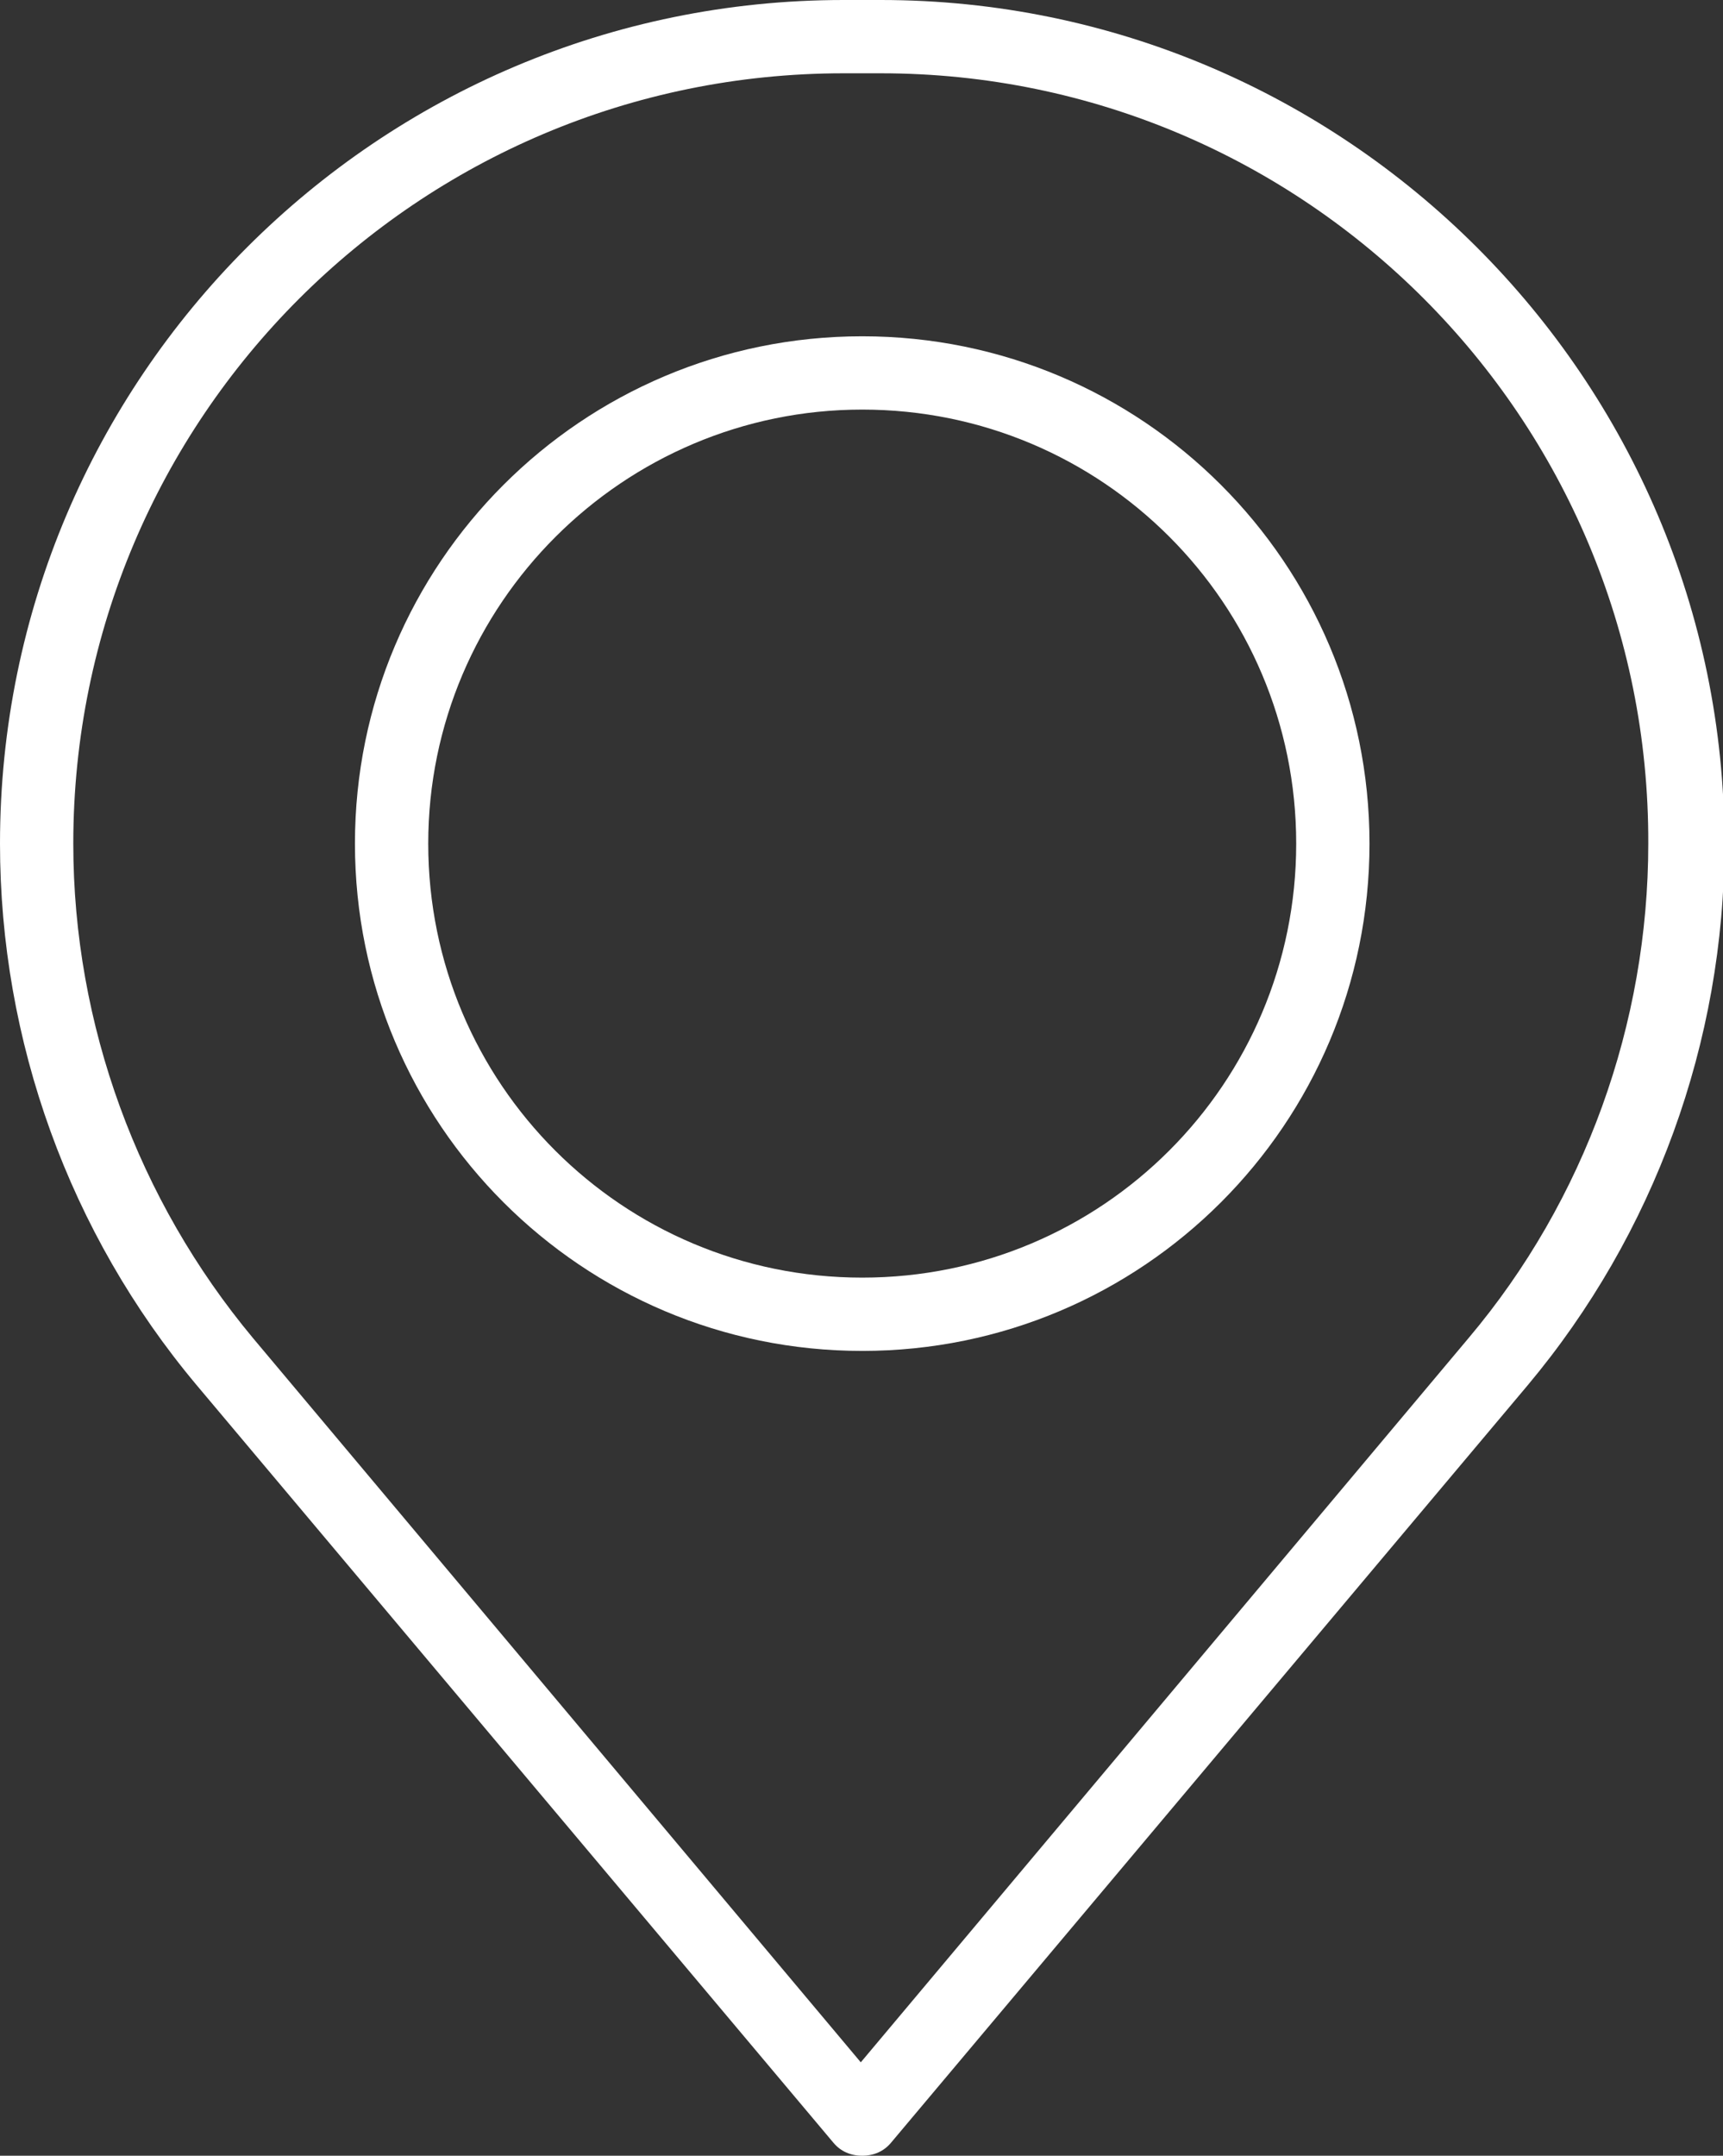
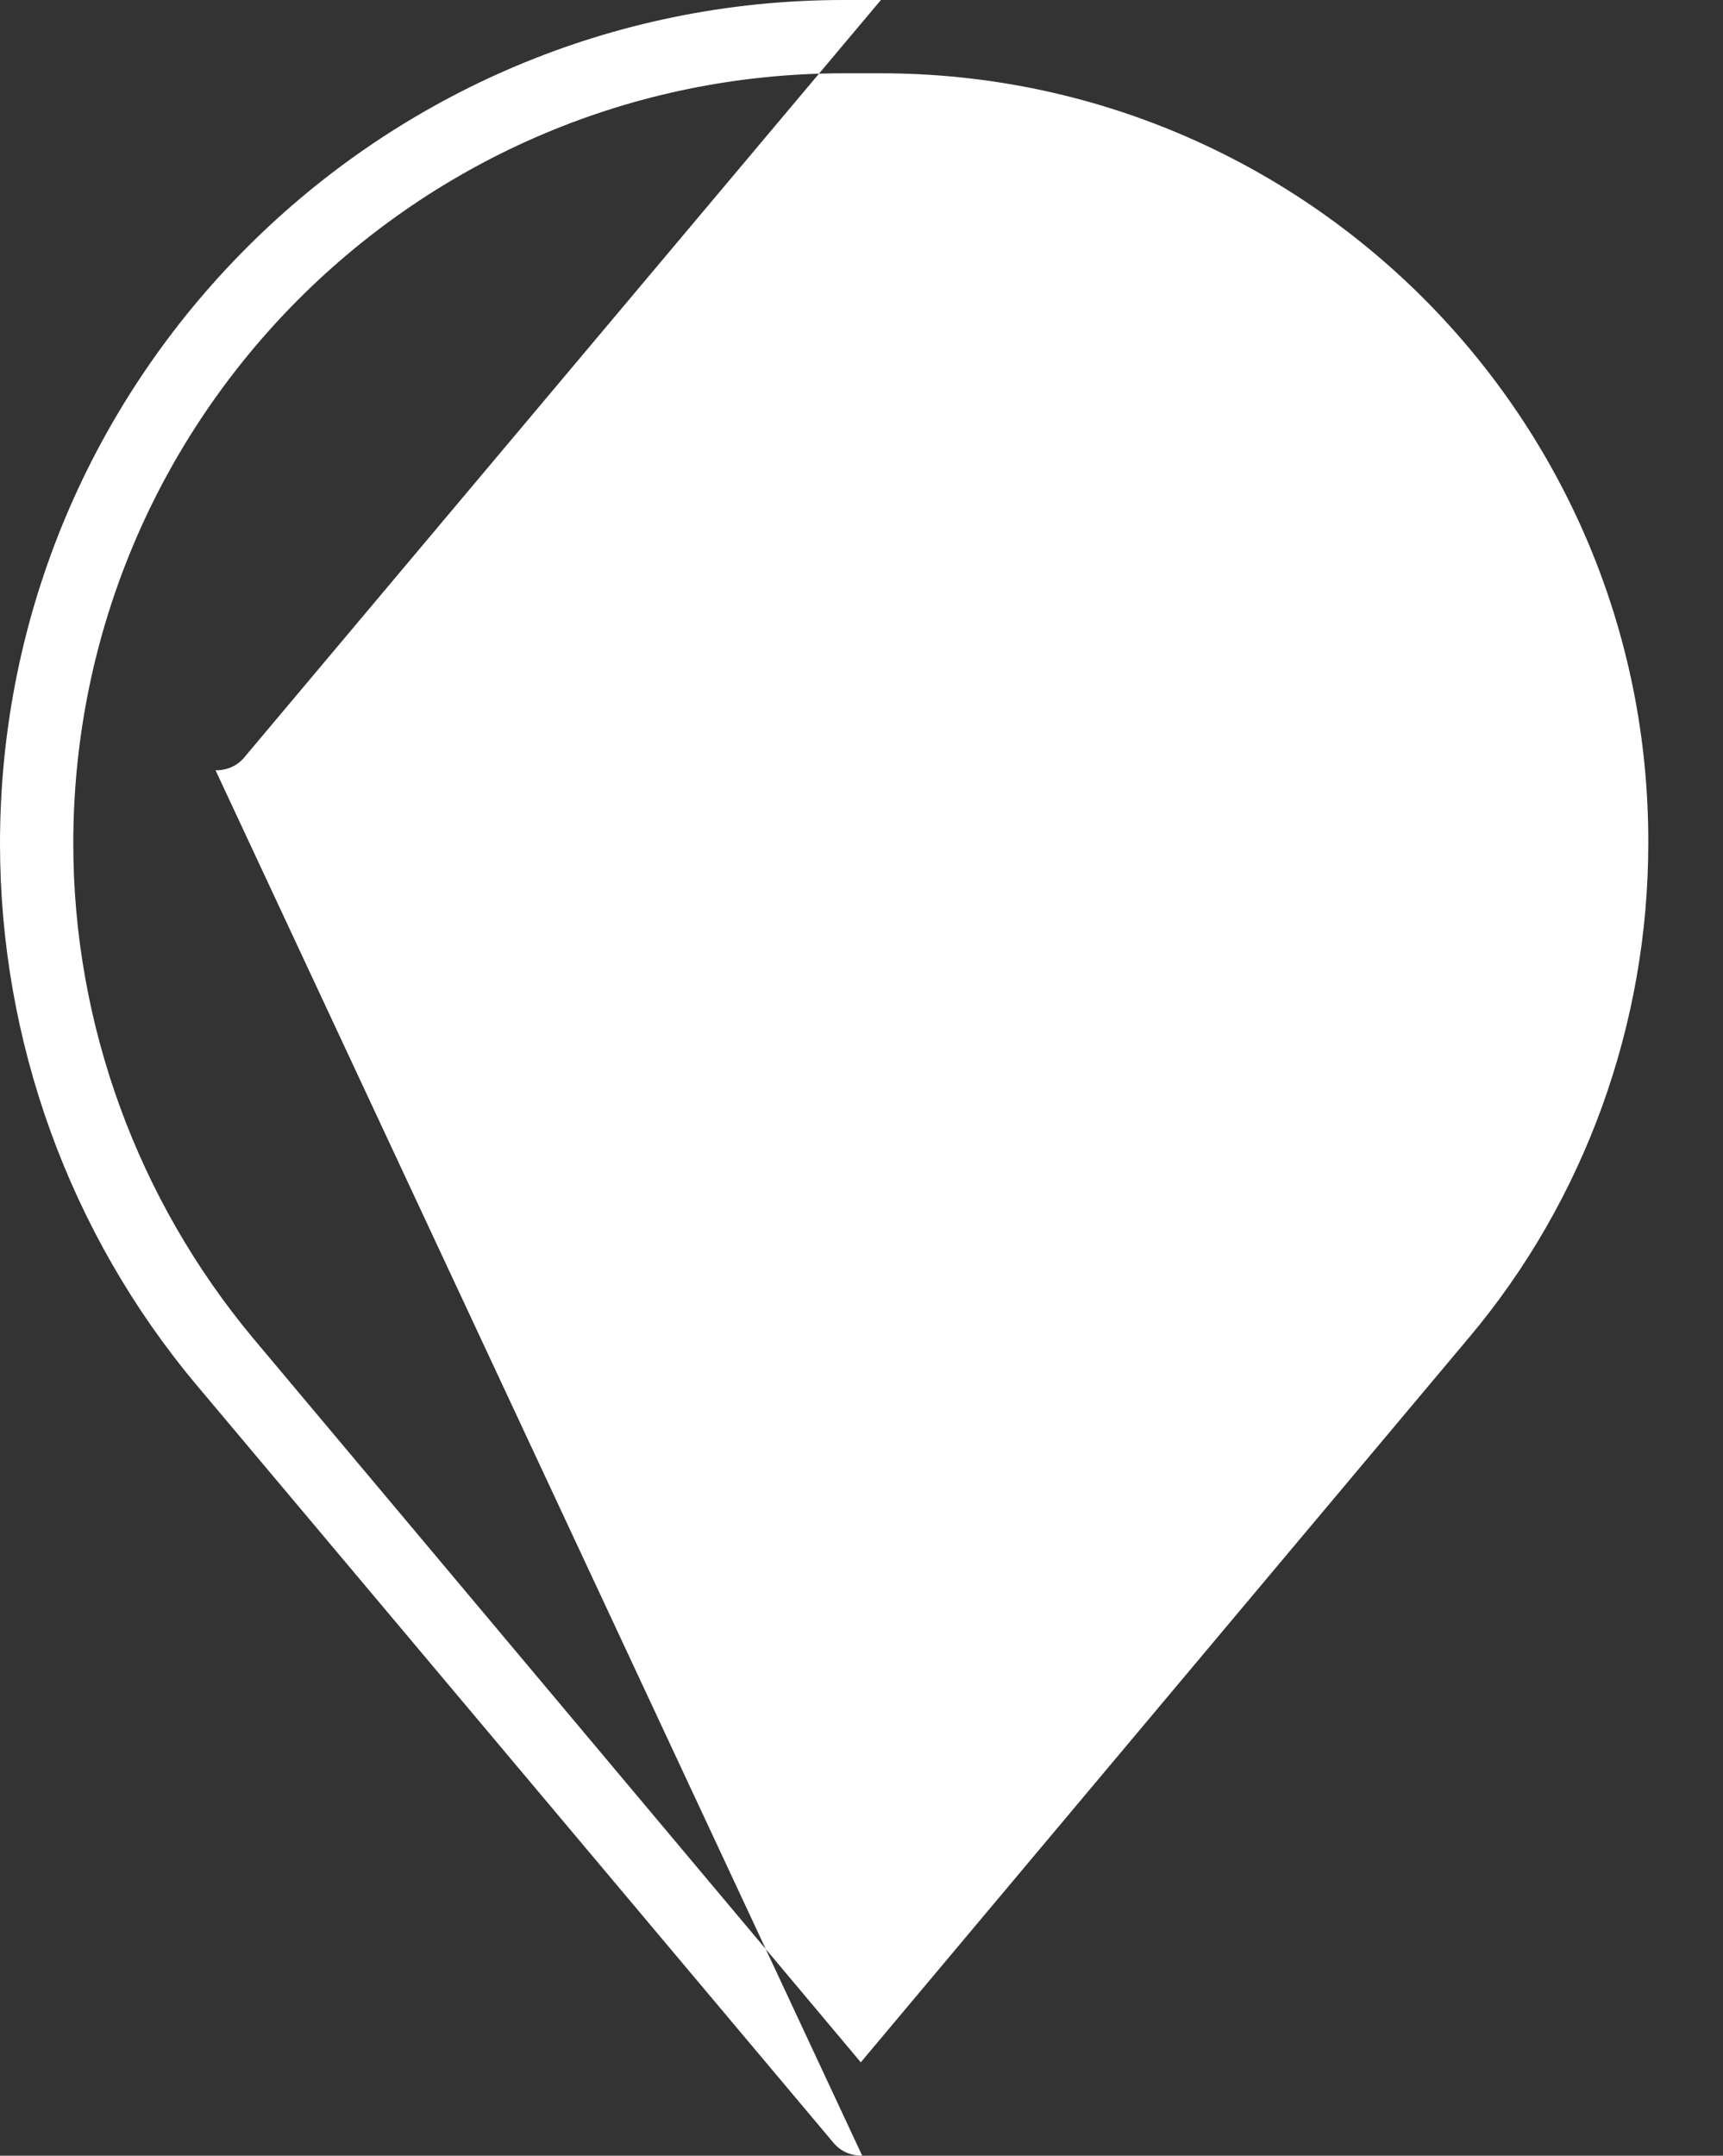
<svg xmlns="http://www.w3.org/2000/svg" id="Ebene_2" viewBox="0 0 11.99 15">
  <rect x="0" y="0" width="11.99" height="15" fill="#333333" stroke="none" />
  <defs>
    <style>.cls-1{fill:#fff;}</style>
  </defs>
  <g id="User-Interface">
    <g>
-       <path class="cls-1" d="M6,15c-.08,0-.15-.03-.2-.09L1.37,9.64c-.89-1.06-1.37-2.4-1.37-3.77C0,2.63,2.63,0,5.87,0h.26c3.23,0,5.87,2.63,5.87,5.87,0,1.38-.49,2.72-1.37,3.77h0l-4.43,5.27c-.05,.06-.12,.09-.2,.09Zm-.13-14.49C2.91,.51,.51,2.91,.51,5.87c0,1.26,.45,2.48,1.25,3.44l4.23,5.04,4.23-5.04h0c.81-.96,1.25-2.19,1.25-3.44C11.48,2.91,9.08,.51,6.13,.51h-.26Zm4.56,8.96h0Z" />
-       <path class="cls-1" d="M6,9.4c-1.95,0-3.53-1.58-3.53-3.53s1.58-3.53,3.53-3.53,3.53,1.58,3.53,3.53-1.58,3.53-3.53,3.53Zm0-6.55c-1.66,0-3.02,1.35-3.02,3.02s1.35,3.02,3.02,3.02,3.02-1.35,3.02-3.02-1.35-3.02-3.02-3.02Z" />
+       <path class="cls-1" d="M6,15c-.08,0-.15-.03-.2-.09L1.37,9.64c-.89-1.06-1.37-2.4-1.37-3.77C0,2.63,2.63,0,5.87,0h.26h0l-4.43,5.27c-.05,.06-.12,.09-.2,.09Zm-.13-14.49C2.91,.51,.51,2.91,.51,5.87c0,1.26,.45,2.48,1.25,3.44l4.23,5.04,4.23-5.04h0c.81-.96,1.25-2.19,1.25-3.44C11.48,2.91,9.08,.51,6.13,.51h-.26Zm4.56,8.96h0Z" />
    </g>
  </g>
</svg>